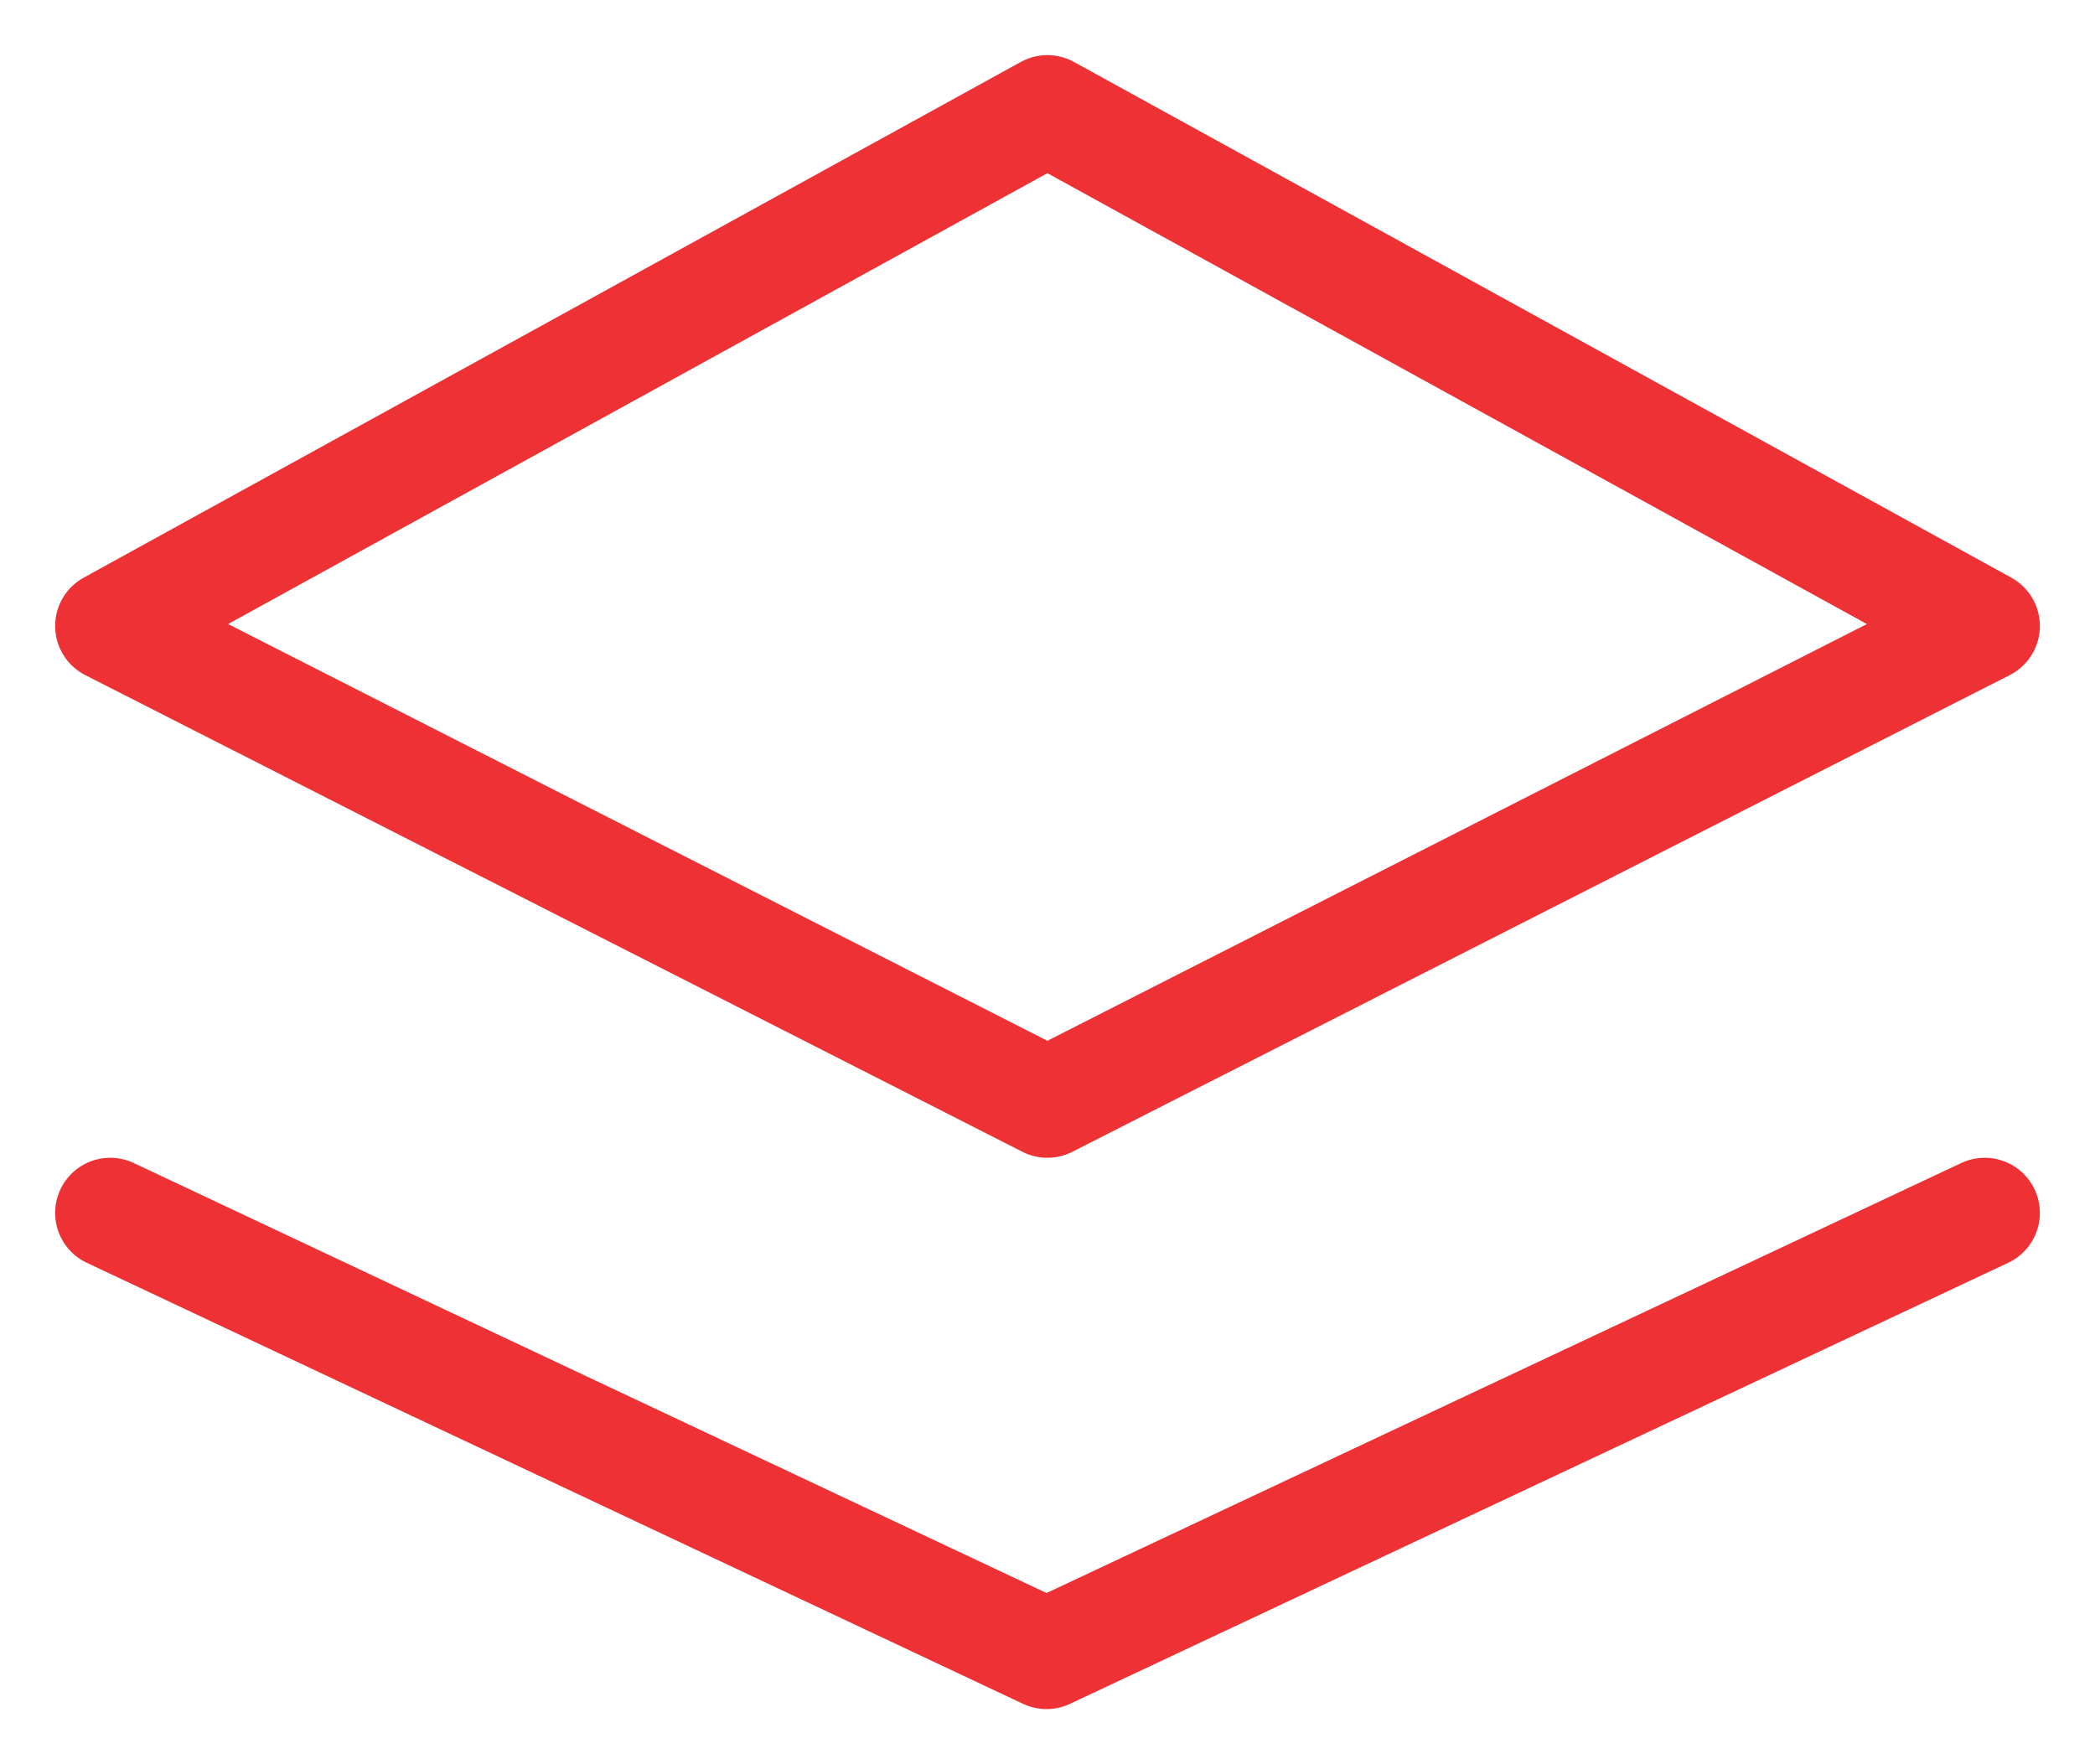
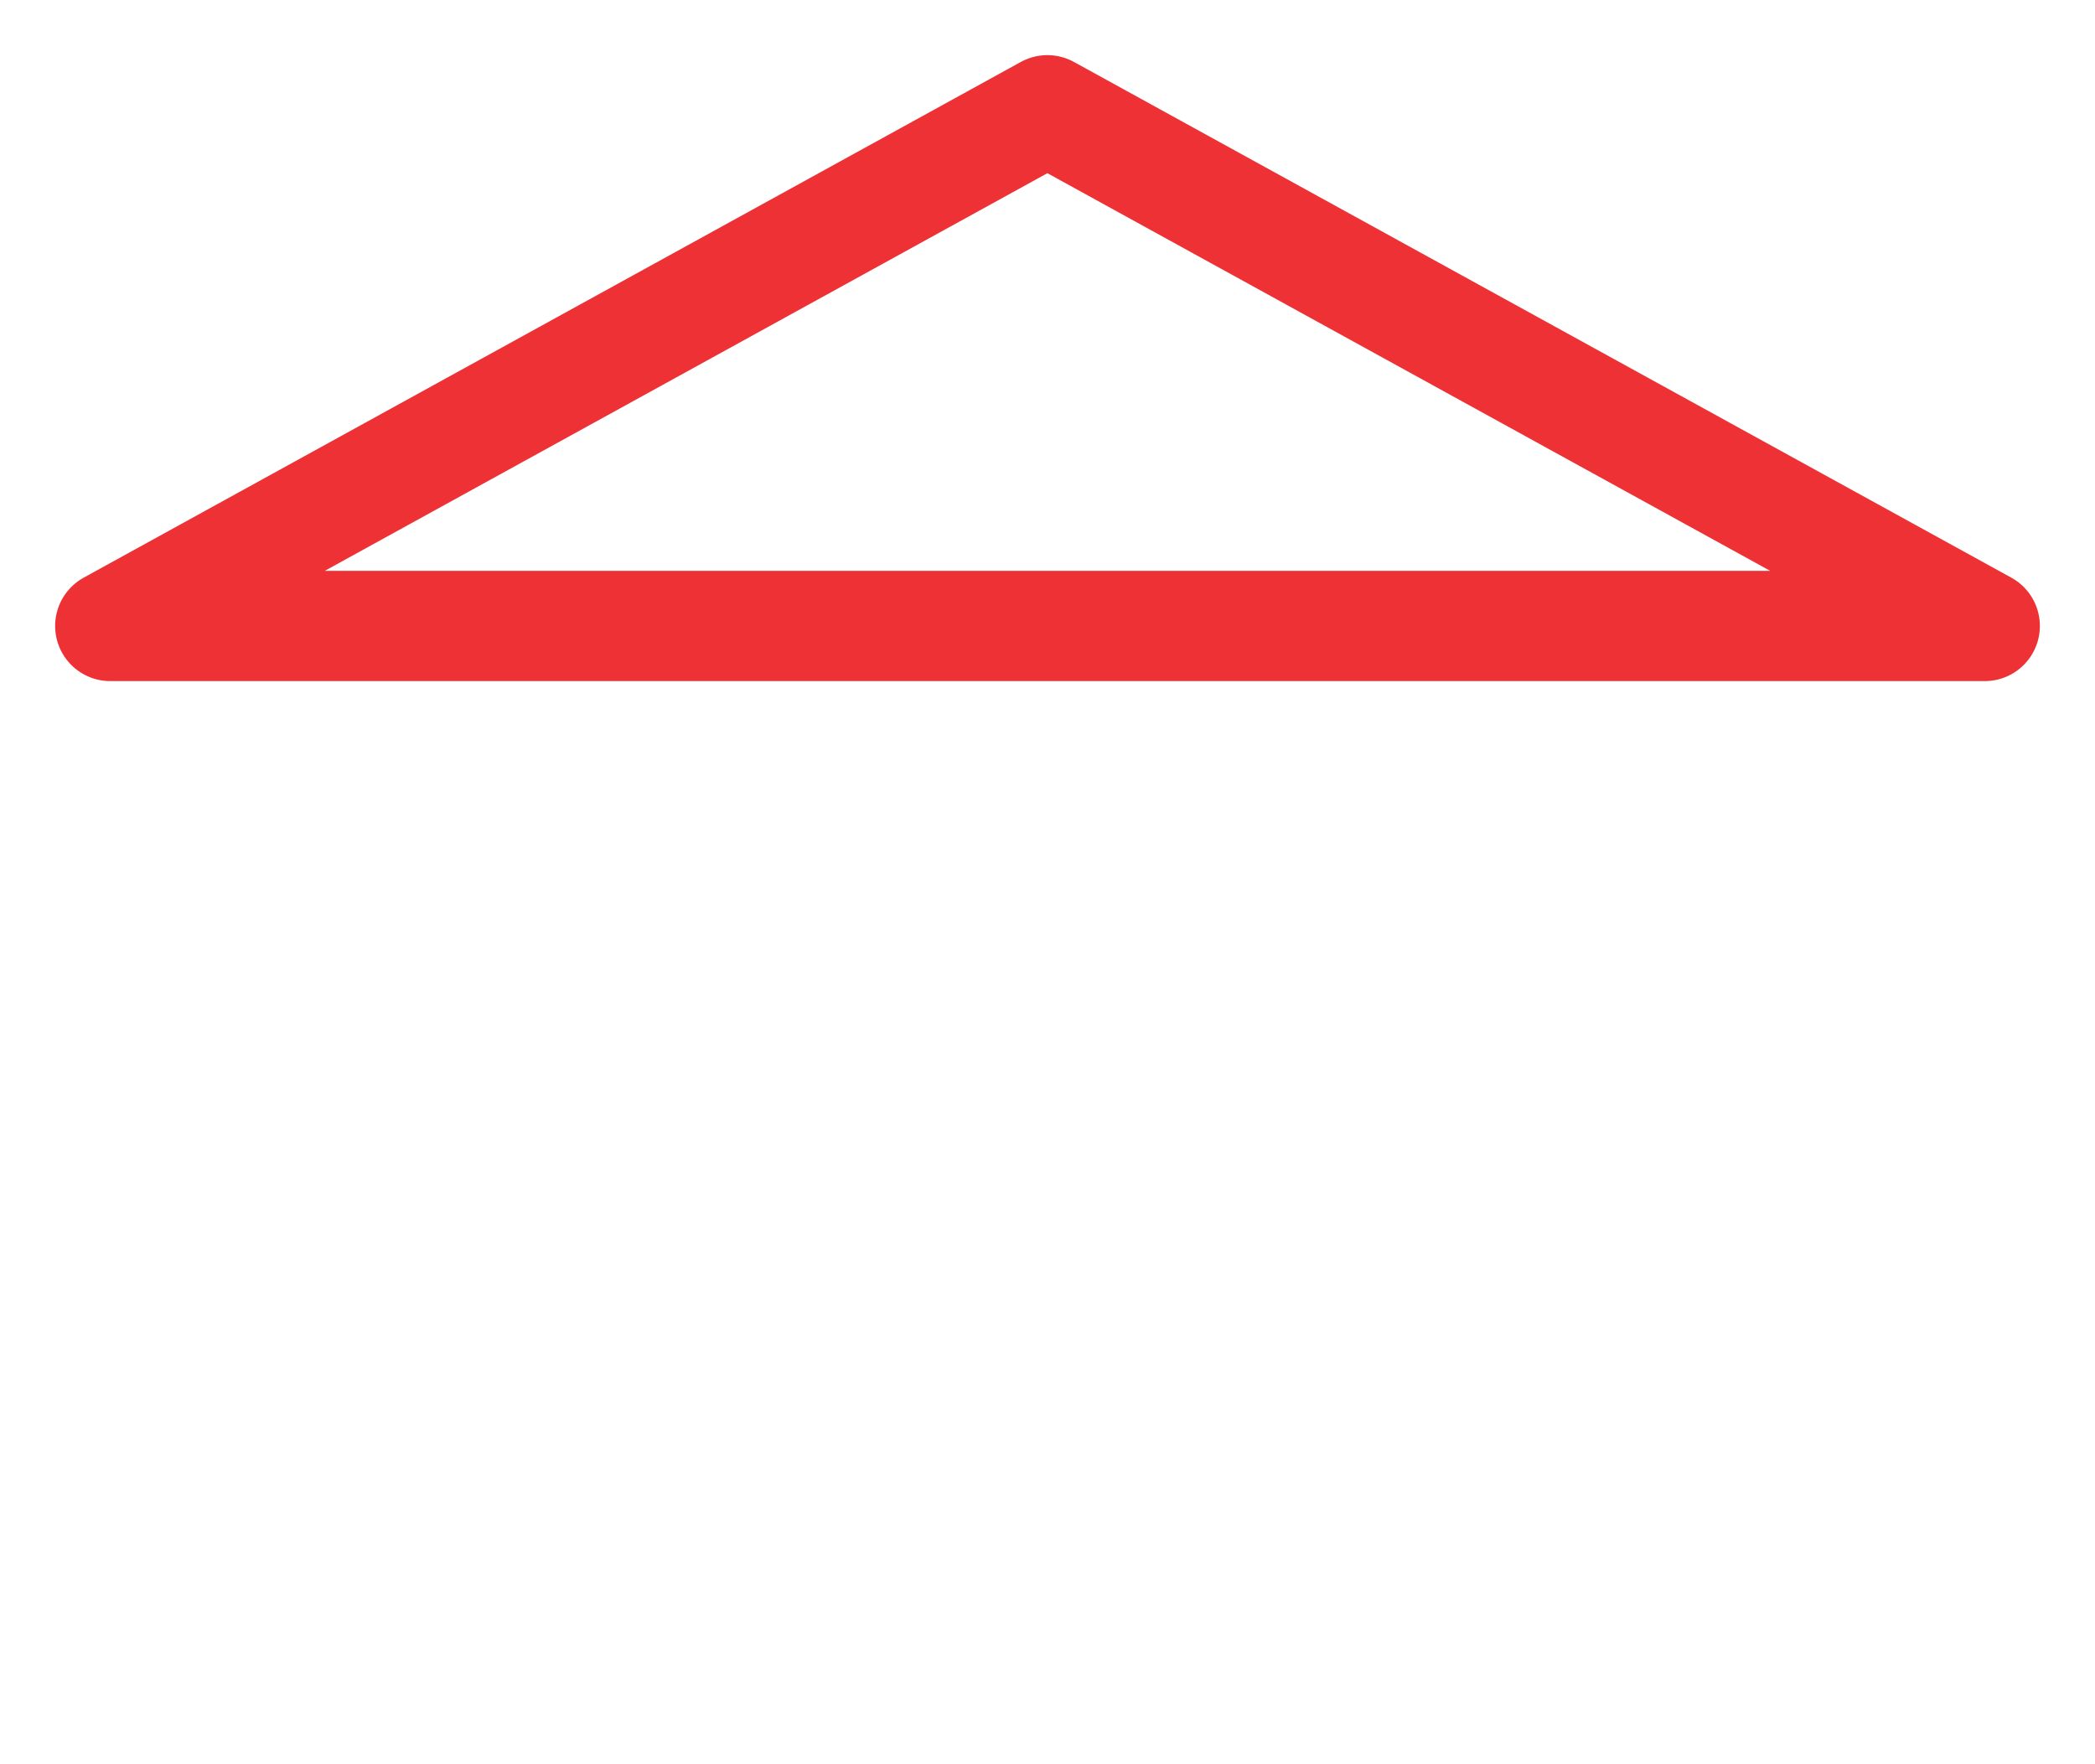
<svg xmlns="http://www.w3.org/2000/svg" width="19" height="16" viewBox="0 0 19 16" fill="none">
-   <path d="M1 11L9.491 15L18 11" stroke="#EE3135" stroke-linecap="round" stroke-linejoin="round" />
-   <path fill-rule="evenodd" clip-rule="evenodd" d="M1 5.677L9.499 10L18 5.677L9.499 1L1 5.677Z" stroke="#EE3135" stroke-linecap="round" stroke-linejoin="round" />
+   <path fill-rule="evenodd" clip-rule="evenodd" d="M1 5.677L18 5.677L9.499 1L1 5.677Z" stroke="#EE3135" stroke-linecap="round" stroke-linejoin="round" />
</svg>